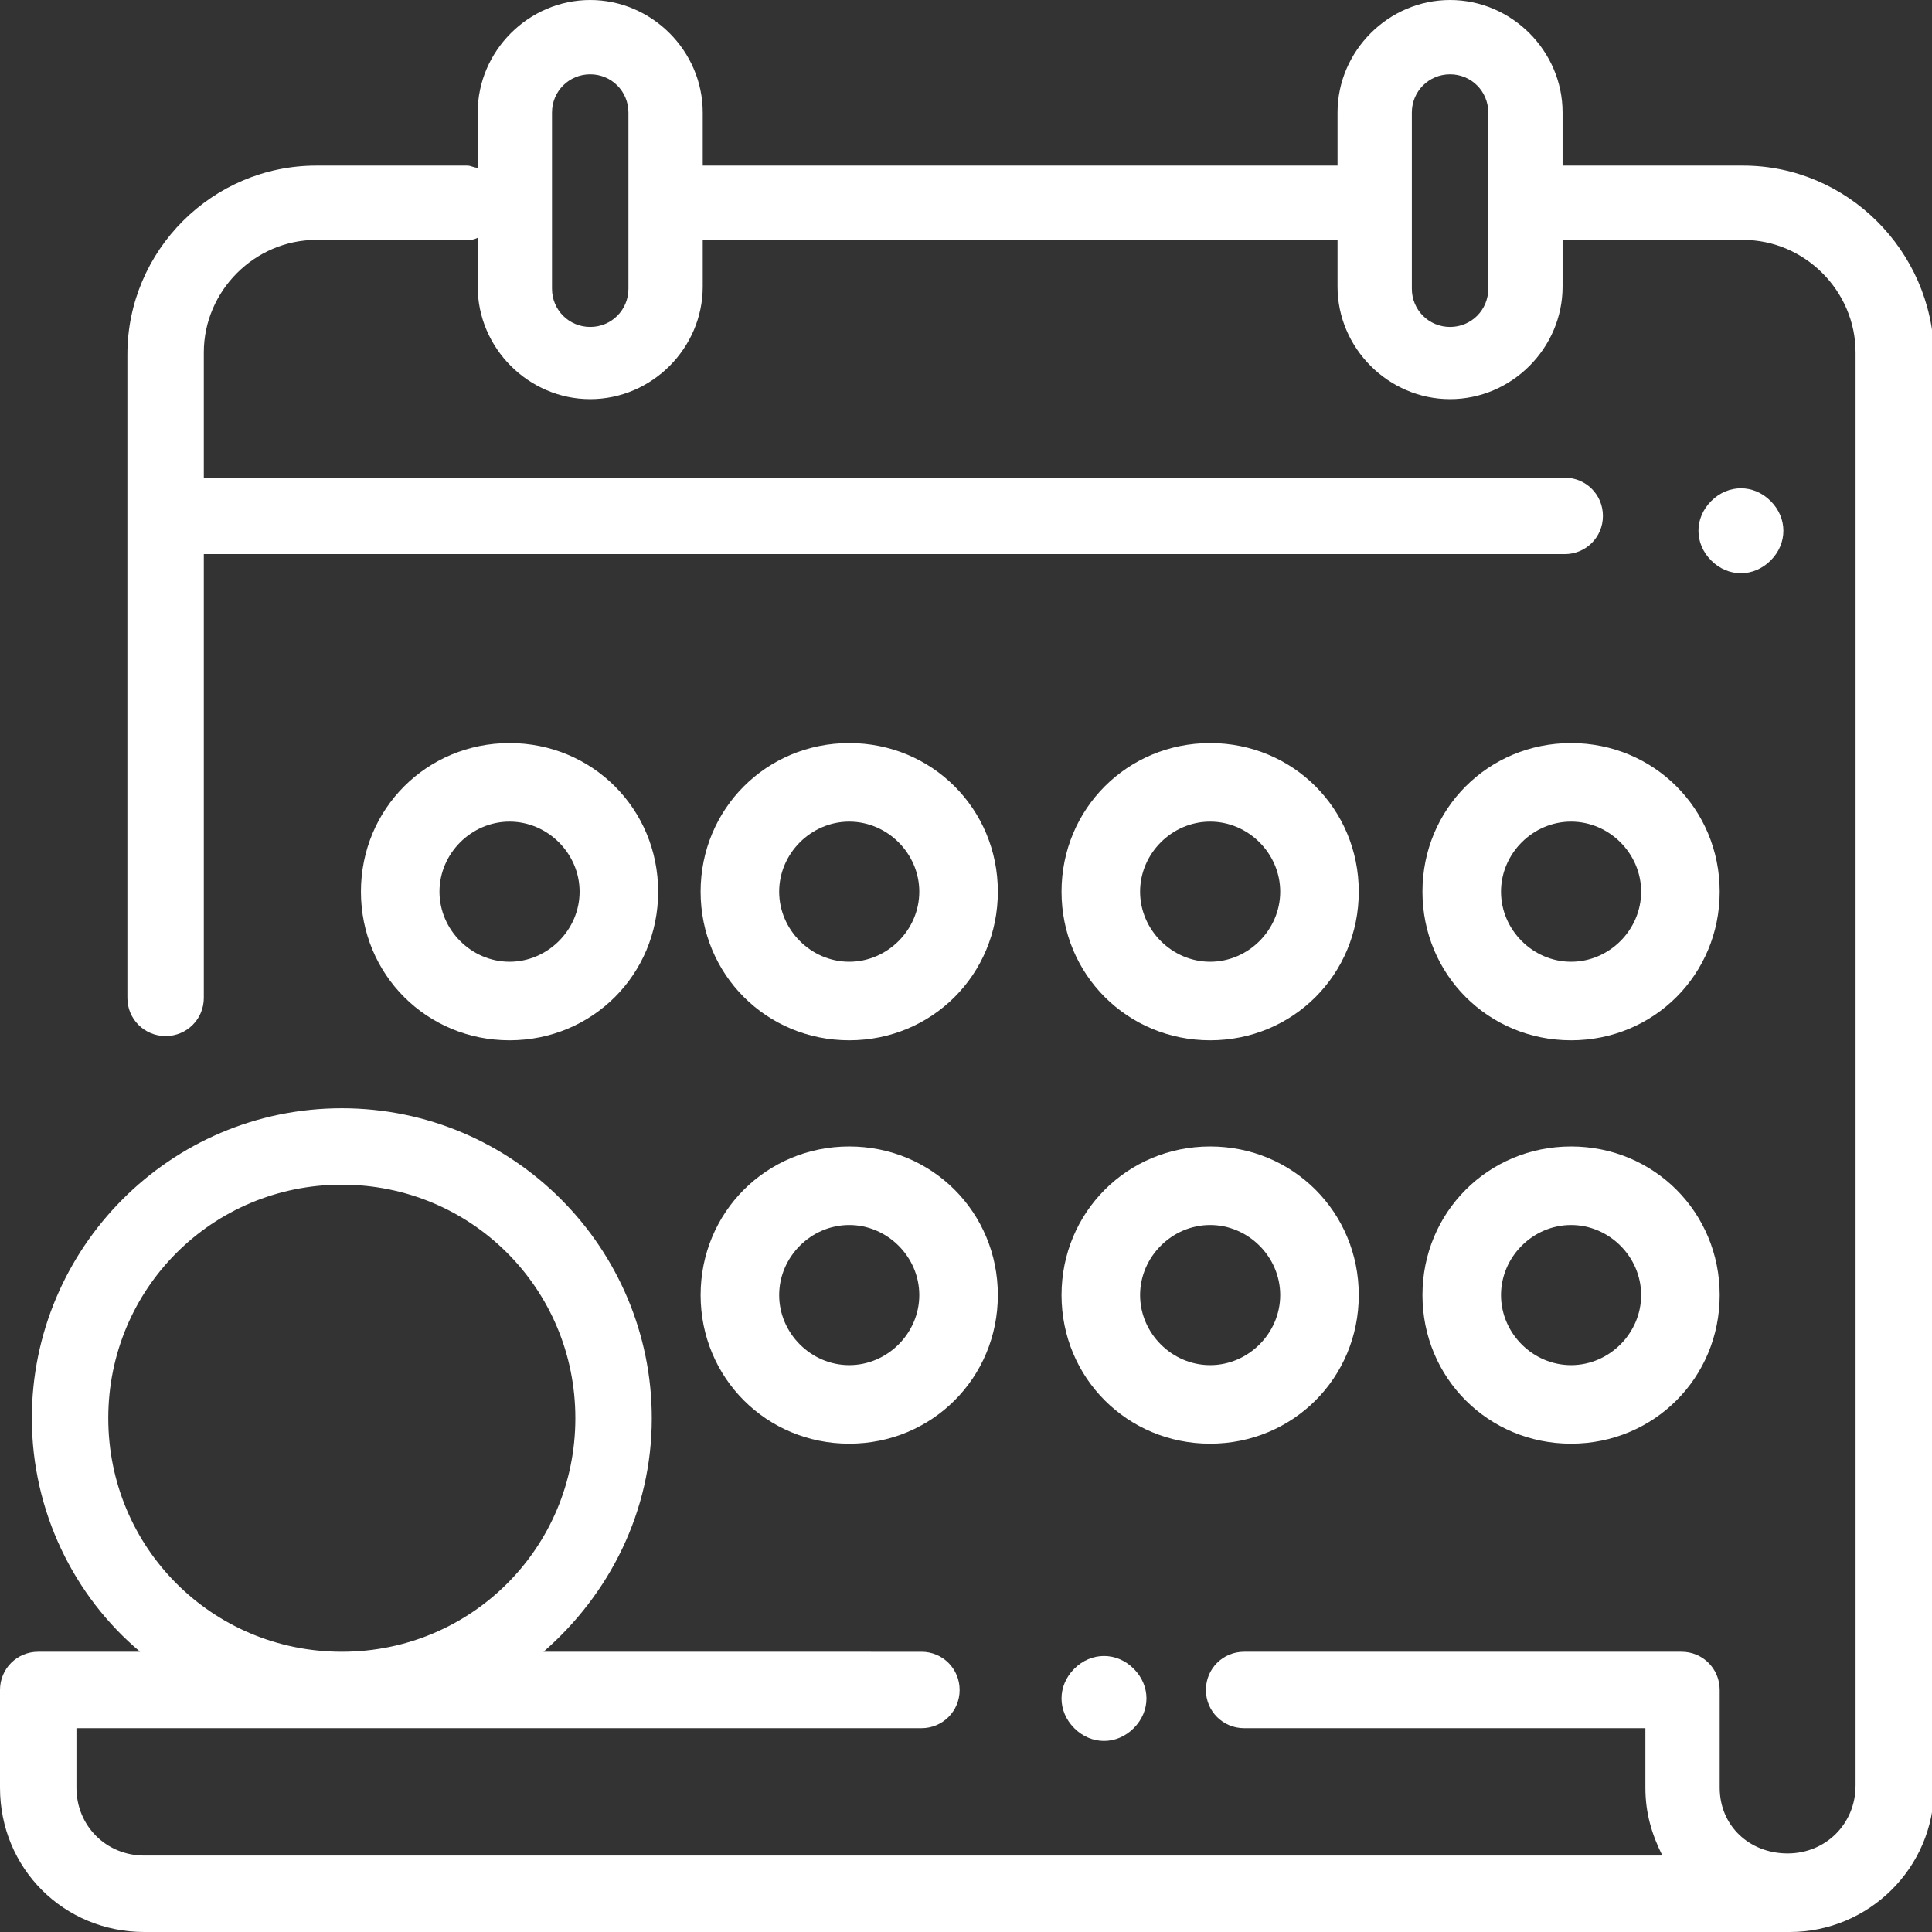
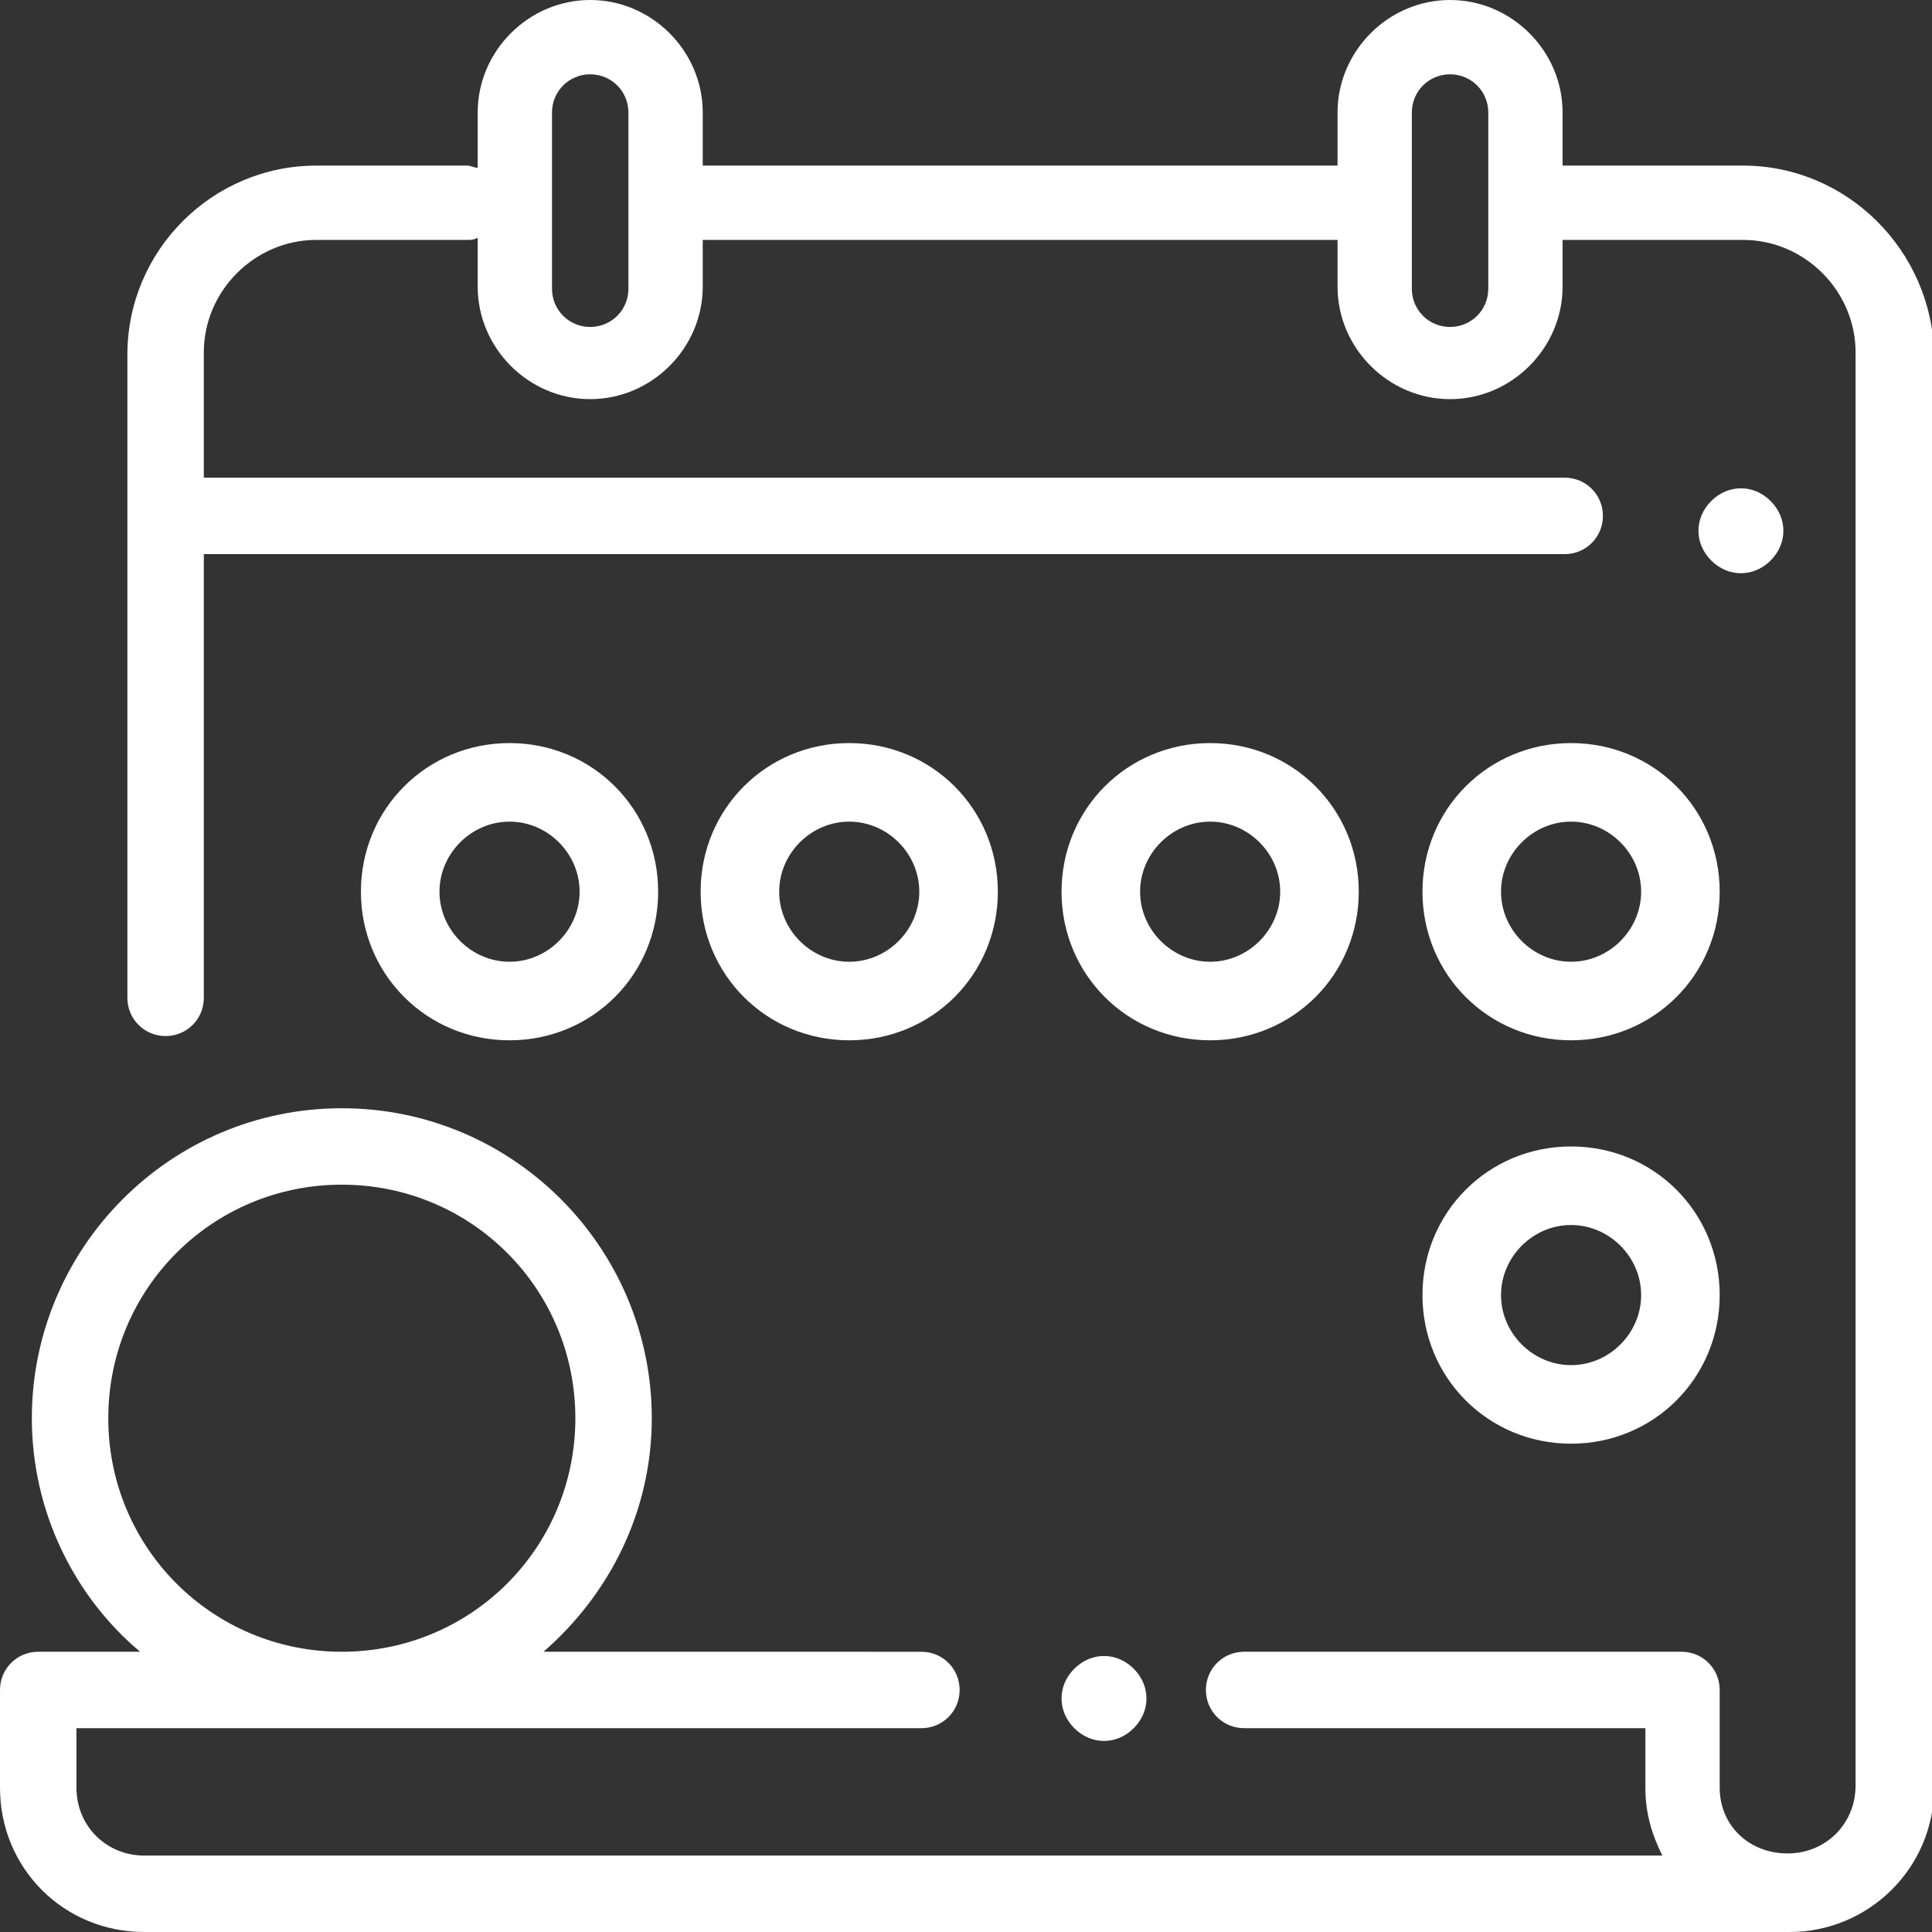
<svg xmlns="http://www.w3.org/2000/svg" version="1.1" id="Laag_1" x="0px" y="0px" viewBox="0 0 91 91" style="enable-background:new 0 0 91 91;" xml:space="preserve">
  <rect x="0" y="0" width="91" height="91" fill="#333333" stroke="none" />
  <style type="text/css">
	.st0{fill-rule:evenodd;clip-rule:evenodd;fill:#FFFFFF;}
</style>
  <desc>Created with Sketch.</desc>
  <g id="School">
    <g id="Group-5-Copy">
      <path id="Fill-1" class="st0" d="M5.1,66.8c0-6.1,4.9-11,11-11s11,4.9,11,11s-4.9,11-11,11S5.1,72.9,5.1,66.8z M70.1,13.6    c0,1-0.8,1.8-1.8,1.8c-1,0-1.8-0.8-1.8-1.8V5.3c0-1,0.8-1.8,1.8-1.8c1,0,1.8,0.8,1.8,1.8V13.6z M29.6,13.6c0,1-0.8,1.8-1.8,1.8    c-1,0-1.8-0.8-1.8-1.8V5.3c0-1,0.8-1.8,1.8-1.8c1,0,1.8,0.8,1.8,1.8V13.6z M82.1,7.8h-8.5V5.3c0-2.9-2.4-5.3-5.3-5.3    C65.4,0,63,2.4,63,5.3v2.5H33.1V5.3c0-2.9-2.4-5.3-5.3-5.3s-5.3,2.4-5.3,5.3v2.6c-0.2,0-0.3-0.1-0.5-0.1h-7.1    c-4.9,0-8.9,4-8.9,8.9V47c0,1,0.8,1.8,1.8,1.8S9.6,48,9.6,47V26.1h64.1c1,0,1.8-0.8,1.8-1.8s-0.8-1.8-1.8-1.8H9.6v-5.9    c0-2.9,2.4-5.3,5.3-5.3H22c0.2,0,0.3,0,0.5-0.1v2.3c0,2.9,2.4,5.3,5.3,5.3s5.3-2.4,5.3-5.3v-2.2H63v2.2c0,2.9,2.4,5.3,5.3,5.3    c2.9,0,5.3-2.4,5.3-5.3v-2.2h8.5c2.9,0,5.3,2.4,5.3,5.3v67.5c0,1.8-1.4,3.2-3.2,3.2S81,86,81,84.2v-4.6c0-1-0.8-1.8-1.8-1.8H58.6    c-1,0-1.8,0.8-1.8,1.8s0.8,1.8,1.8,1.8h18.9v2.8c0,1.2,0.3,2.2,0.8,3.2H6.8c-1.8,0-3.2-1.4-3.2-3.2v-2.8h39.8c1,0,1.8-0.8,1.8-1.8    s-0.8-1.8-1.8-1.8H25.6c3.1-2.7,5.1-6.6,5.1-11c0-8-6.5-14.6-14.6-14.6S1.5,58.8,1.5,66.8c0,4.4,2,8.4,5.1,11H1.8    c-1,0-1.8,0.8-1.8,1.8v4.6C0,88,3,91,6.8,91h77.5c3.7,0,6.8-3,6.8-6.8V16.7C91,11.8,87,7.8,82.1,7.8z" />
      <path id="Fill-3" class="st0" d="M82,27c0.5,0,1-0.2,1.4-0.6C83.8,26,84,25.5,84,25s-0.2-1-0.6-1.4C83,23.2,82.5,23,82,23    c-0.5,0-1,0.2-1.4,0.6C80.2,24,80,24.5,80,25s0.2,1,0.6,1.4C81,26.8,81.5,27,82,27" />
      <path id="Fill-5" class="st0" d="M50.6,78.6C50.2,79,50,79.5,50,80c0,0.5,0.2,1,0.6,1.4C51,81.8,51.5,82,52,82s1-0.2,1.4-0.6    C53.8,81,54,80.5,54,80s-0.2-1-0.6-1.4C53,78.2,52.5,78,52,78S51,78.2,50.6,78.6" />
-       <path id="Fill-7" class="st0" d="M40,57.7c1.8,0,3.3,1.5,3.3,3.3s-1.5,3.3-3.3,3.3s-3.3-1.5-3.3-3.3S38.2,57.7,40,57.7 M40,68    c3.9,0,7-3.1,7-7s-3.1-7-7-7s-7,3.1-7,7S36.1,68,40,68" />
-       <path id="Fill-9" class="st0" d="M57,57.7c1.8,0,3.3,1.5,3.3,3.3s-1.5,3.3-3.3,3.3s-3.3-1.5-3.3-3.3S55.2,57.7,57,57.7 M57,68    c3.9,0,7-3.1,7-7s-3.1-7-7-7s-7,3.1-7,7S53.1,68,57,68" />
      <path id="Fill-11" class="st0" d="M74,57.7c1.8,0,3.3,1.5,3.3,3.3s-1.5,3.3-3.3,3.3s-3.3-1.5-3.3-3.3S72.2,57.7,74,57.7 M74,68    c3.9,0,7-3.1,7-7s-3.1-7-7-7s-7,3.1-7,7S70.1,68,74,68" />
      <path id="Fill-13" class="st0" d="M20.7,42c0-1.8,1.5-3.3,3.3-3.3s3.3,1.5,3.3,3.3s-1.5,3.3-3.3,3.3S20.7,43.8,20.7,42 M31,42    c0-3.9-3.1-7-7-7s-7,3.1-7,7s3.1,7,7,7S31,45.9,31,42" />
      <path id="Fill-15" class="st0" d="M57,38.7c1.8,0,3.3,1.5,3.3,3.3s-1.5,3.3-3.3,3.3s-3.3-1.5-3.3-3.3S55.2,38.7,57,38.7 M57,49    c3.9,0,7-3.1,7-7s-3.1-7-7-7s-7,3.1-7,7S53.1,49,57,49" />
      <path id="Fill-17" class="st0" d="M74,38.7c1.8,0,3.3,1.5,3.3,3.3s-1.5,3.3-3.3,3.3s-3.3-1.5-3.3-3.3S72.2,38.7,74,38.7 M74,49    c3.9,0,7-3.1,7-7s-3.1-7-7-7s-7,3.1-7,7S70.1,49,74,49" />
      <path id="Fill-19" class="st0" d="M40,38.7c1.8,0,3.3,1.5,3.3,3.3s-1.5,3.3-3.3,3.3s-3.3-1.5-3.3-3.3S38.2,38.7,40,38.7 M40,49    c3.9,0,7-3.1,7-7s-3.1-7-7-7s-7,3.1-7,7S36.1,49,40,49" />
    </g>
  </g>
</svg>